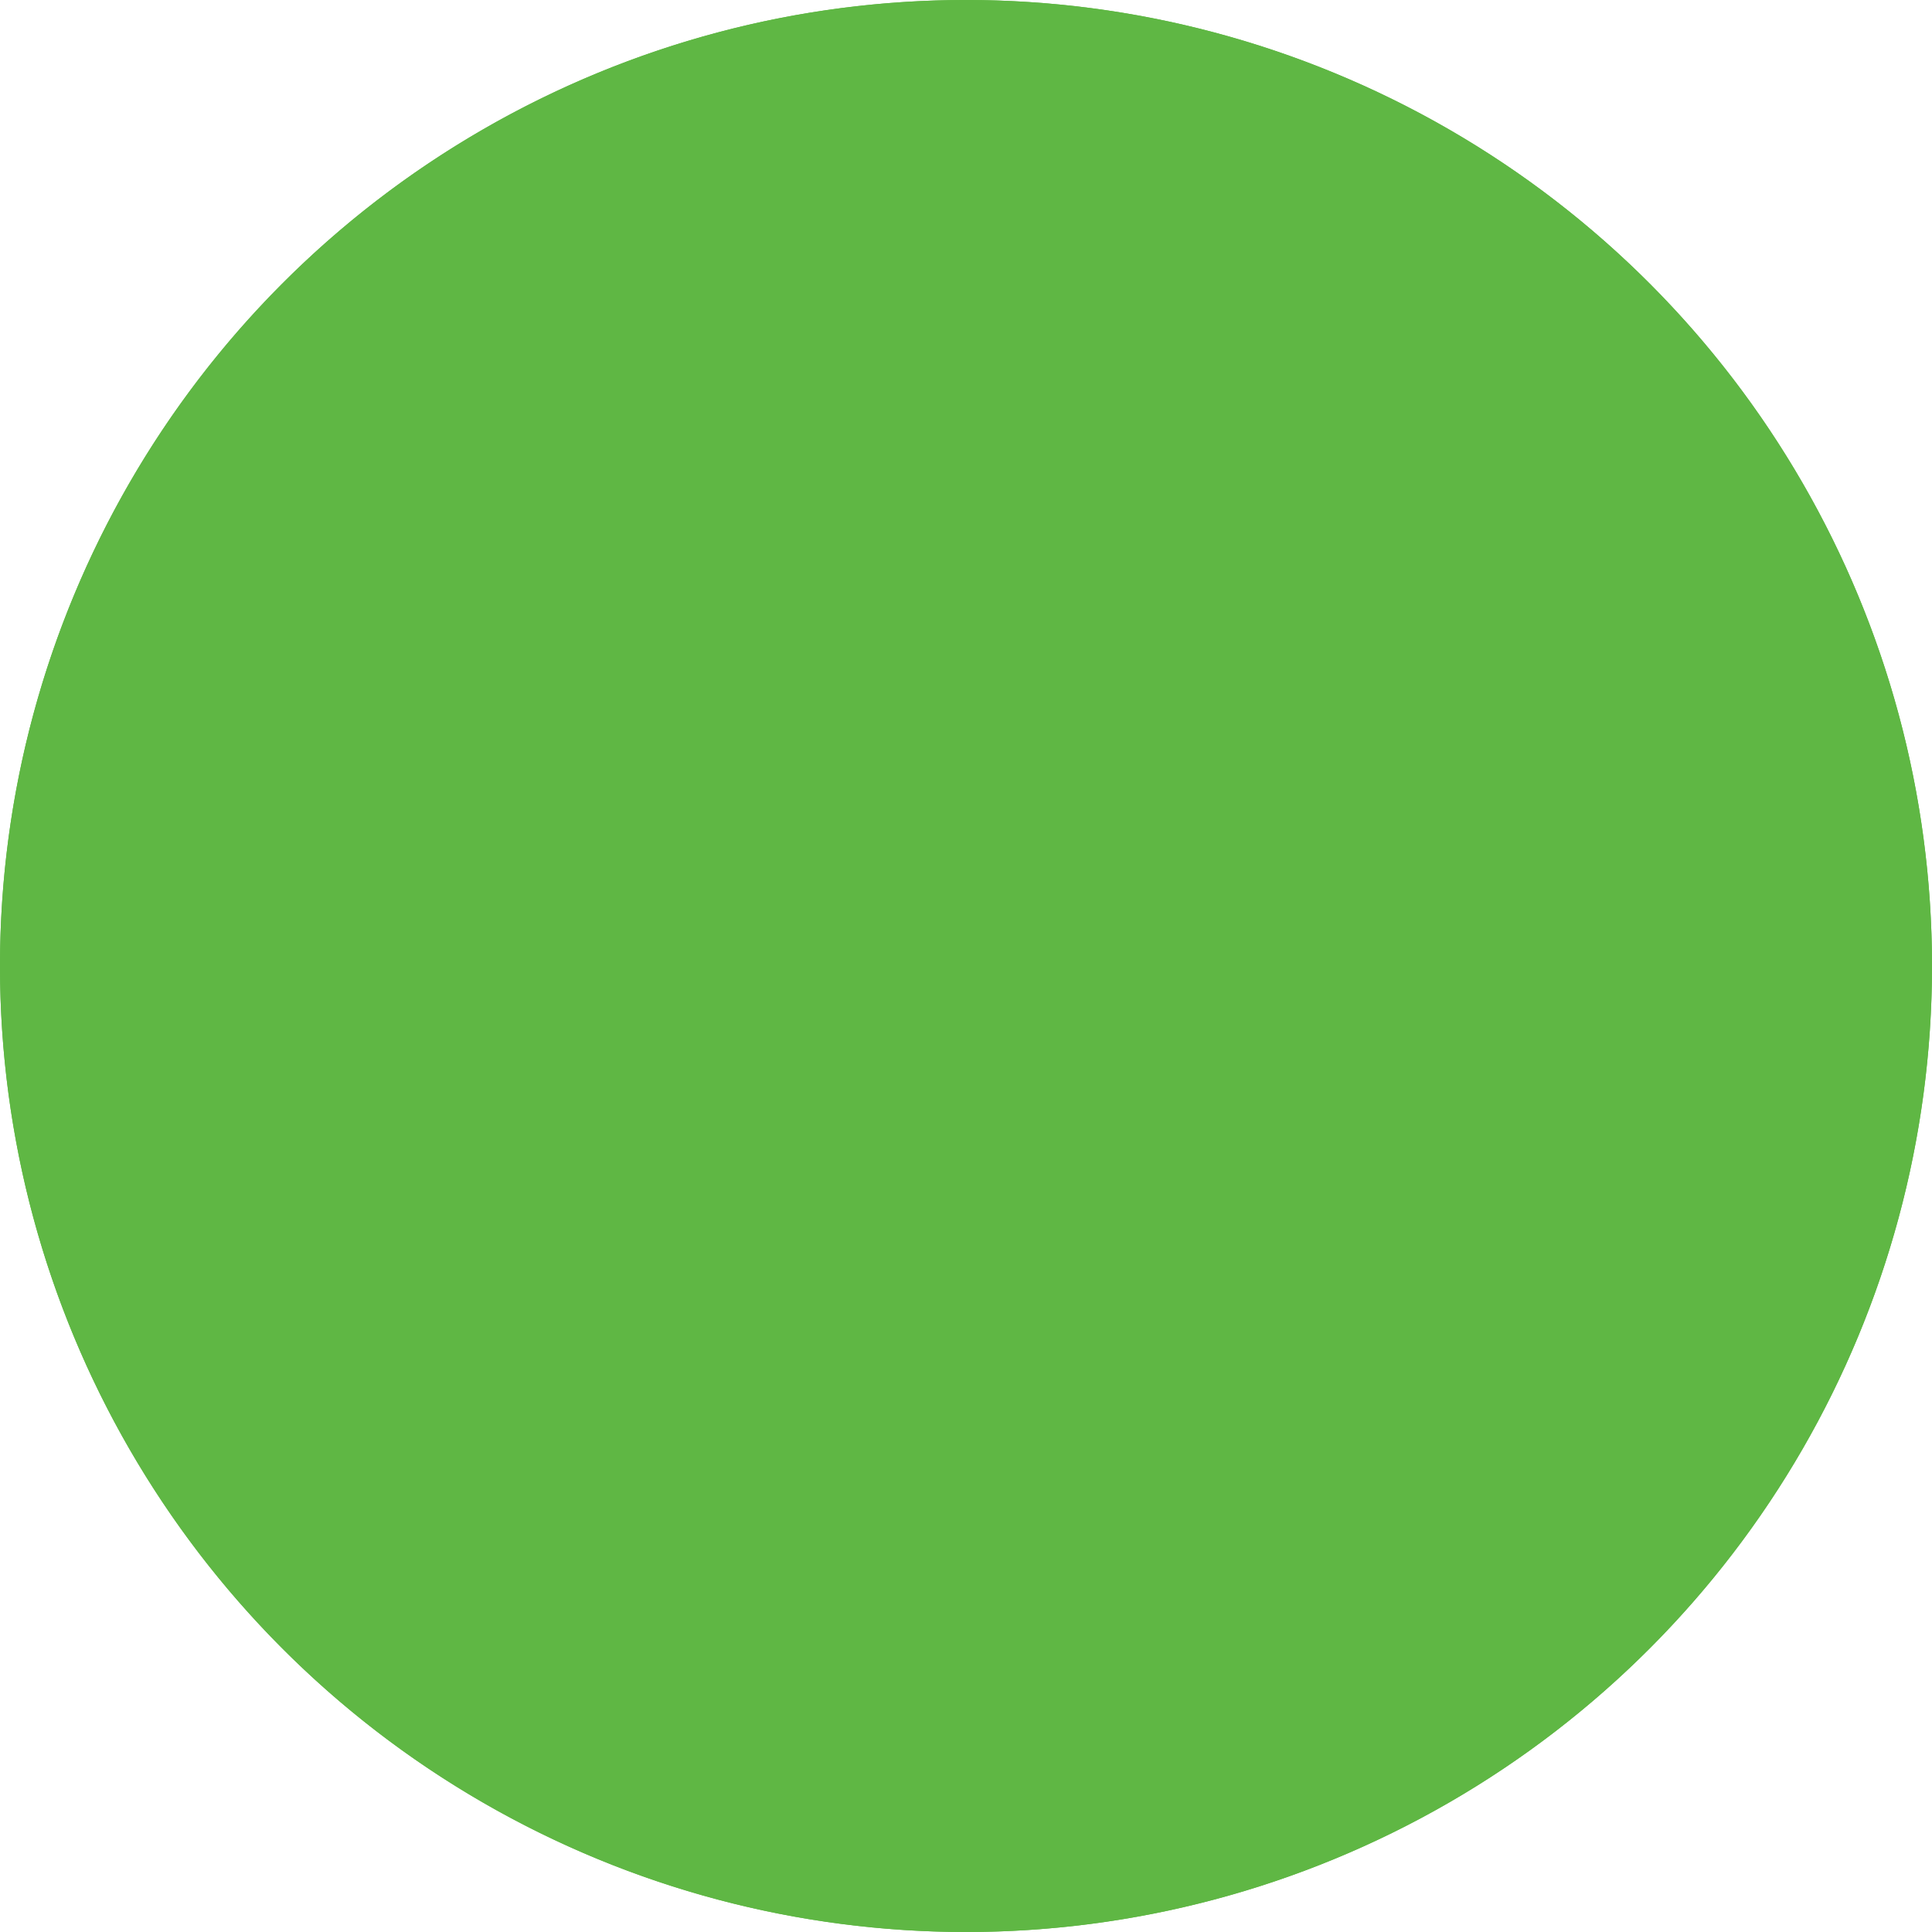
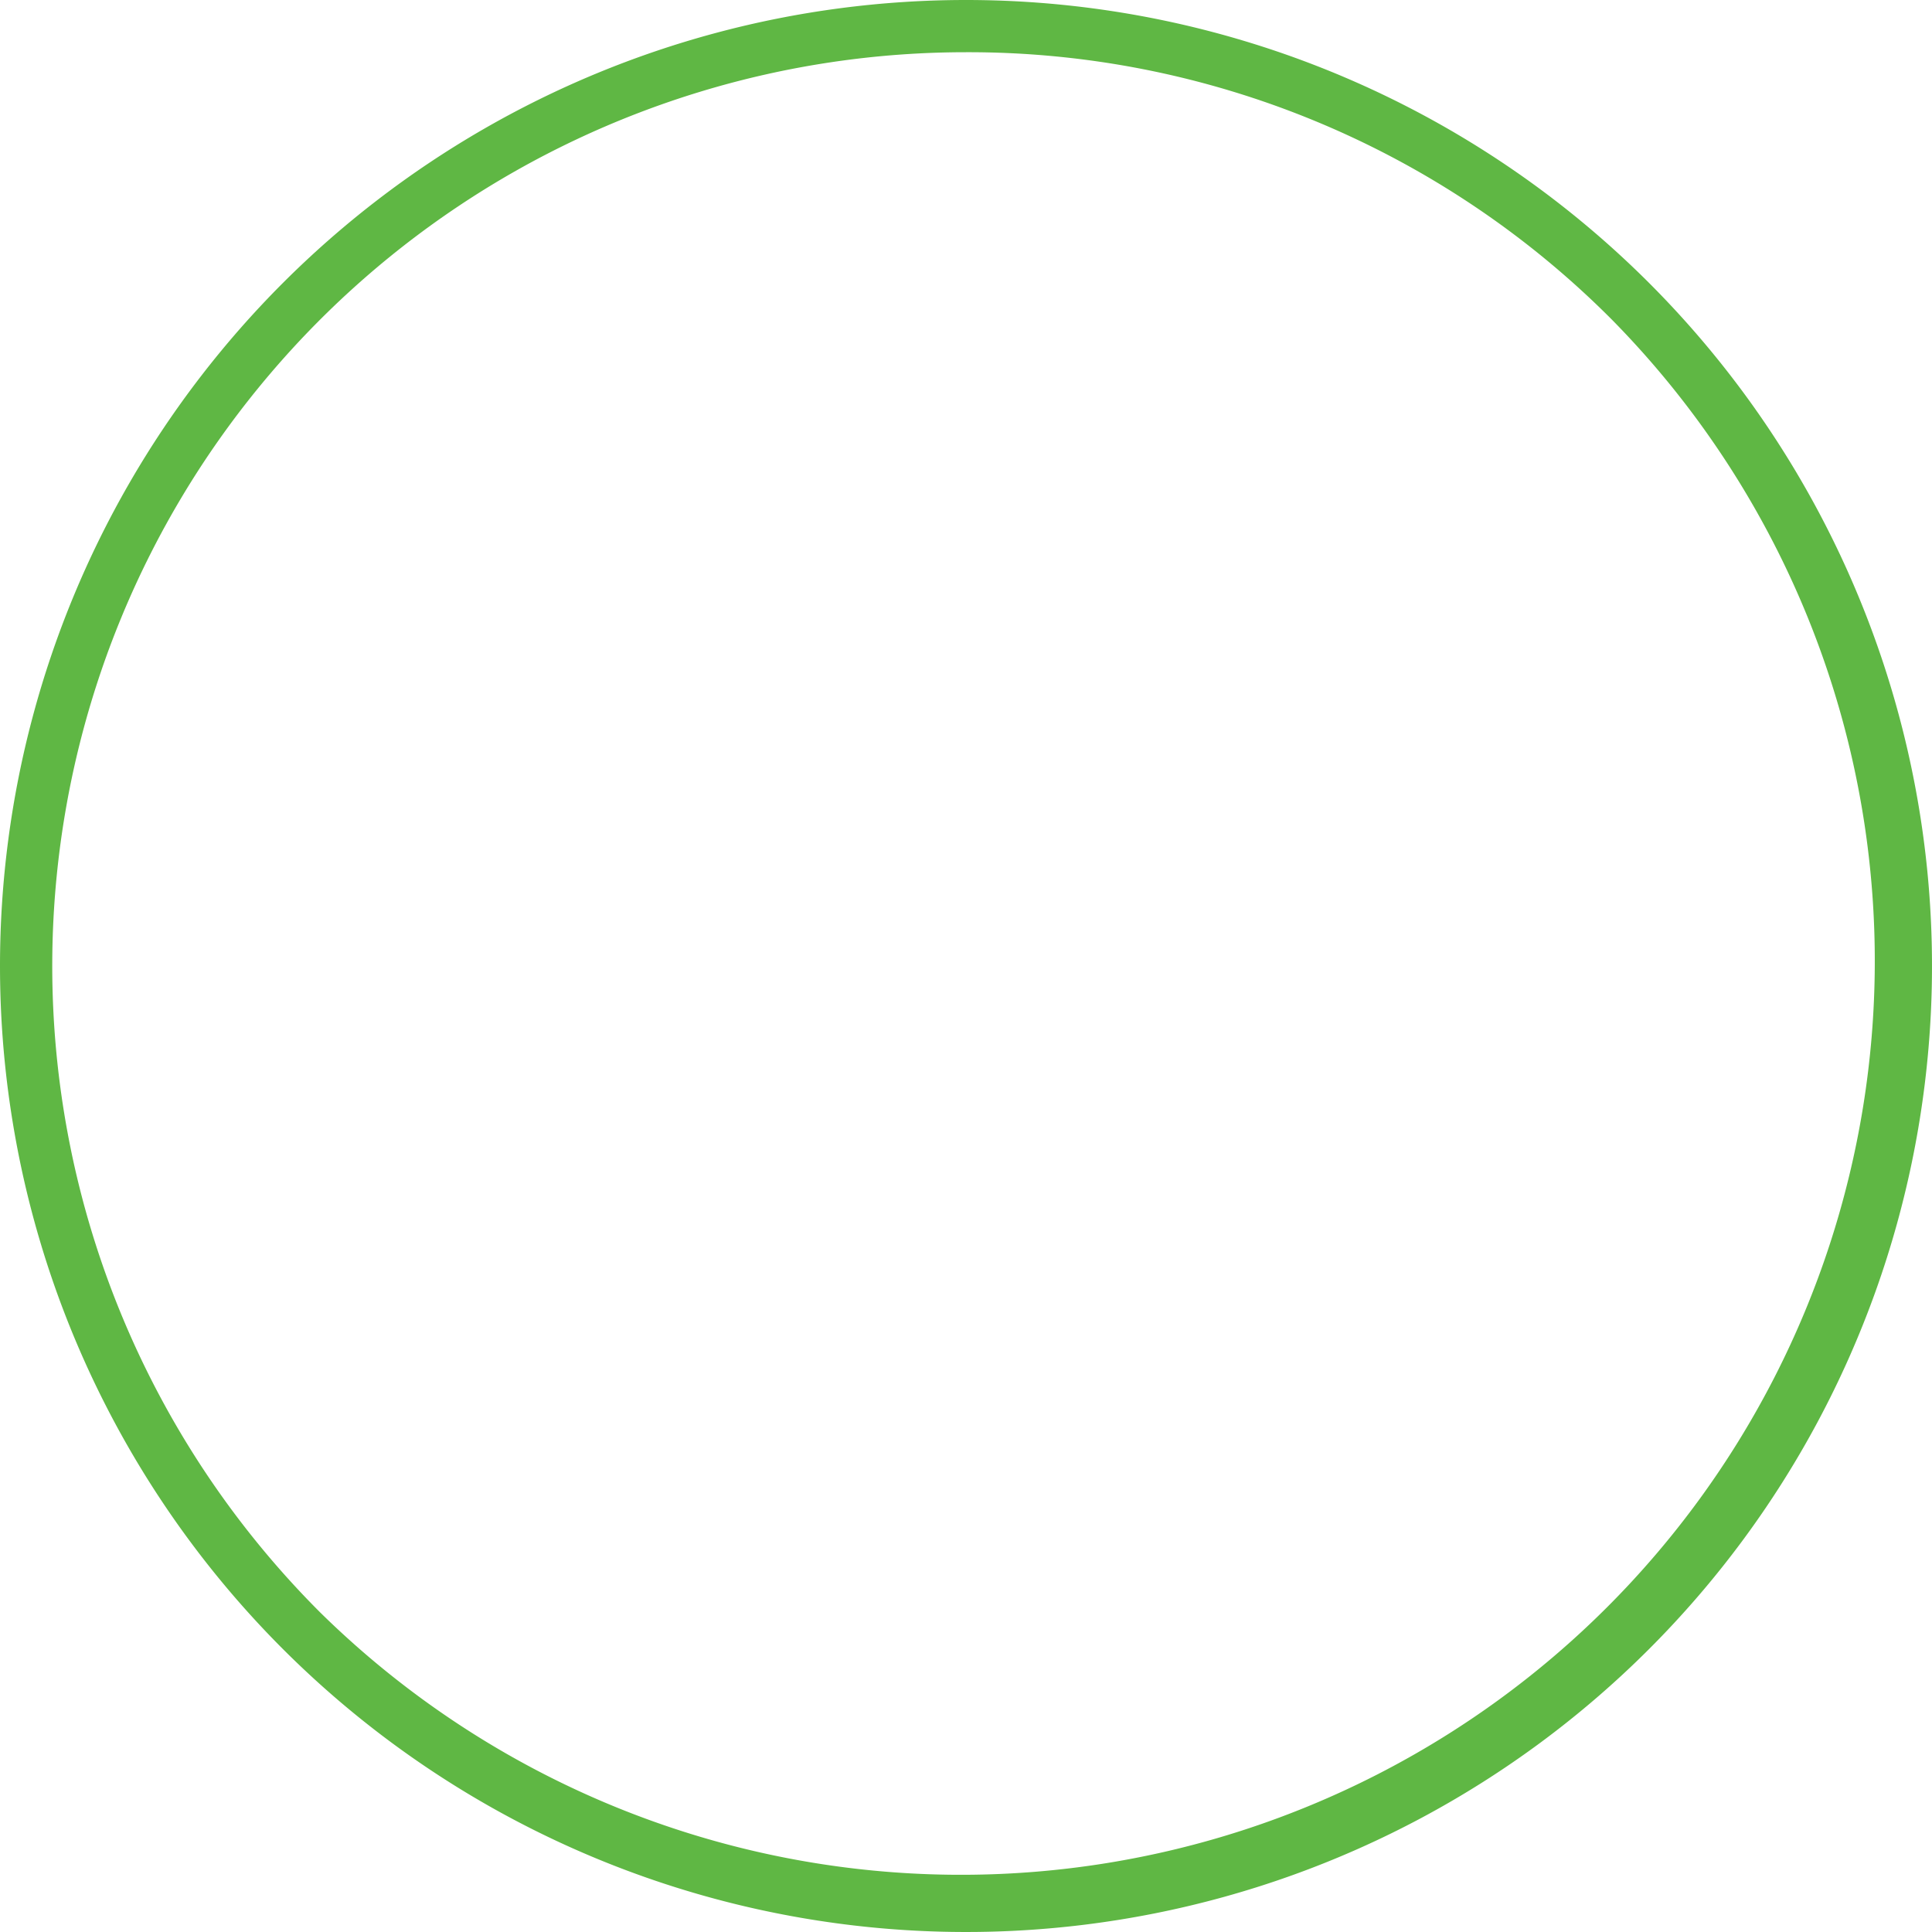
<svg xmlns="http://www.w3.org/2000/svg" width="37" height="37" viewBox="0 0 37 37">
  <g transform="translate(-153 -1598)">
-     <circle id="Ellipse_60" data-name="Ellipse 60" cx="18.5" cy="18.5" r="18.5" transform="translate(153 1598)" fill="#5fb744" />
    <path id="Ellipse_60_-_Outline" data-name="Ellipse 60 - Outline" d="M18.5,1A17.5,17.5,0,0,0,6.126,30.874,17.5,17.5,0,0,0,30.874,6.126,17.385,17.385,0,0,0,18.5,1m0-1A18.5,18.5,0,1,1,0,18.5,18.5,18.5,0,0,1,18.5,0Z" transform="translate(153 1598)" fill="#5fb744" />
  </g>
</svg>